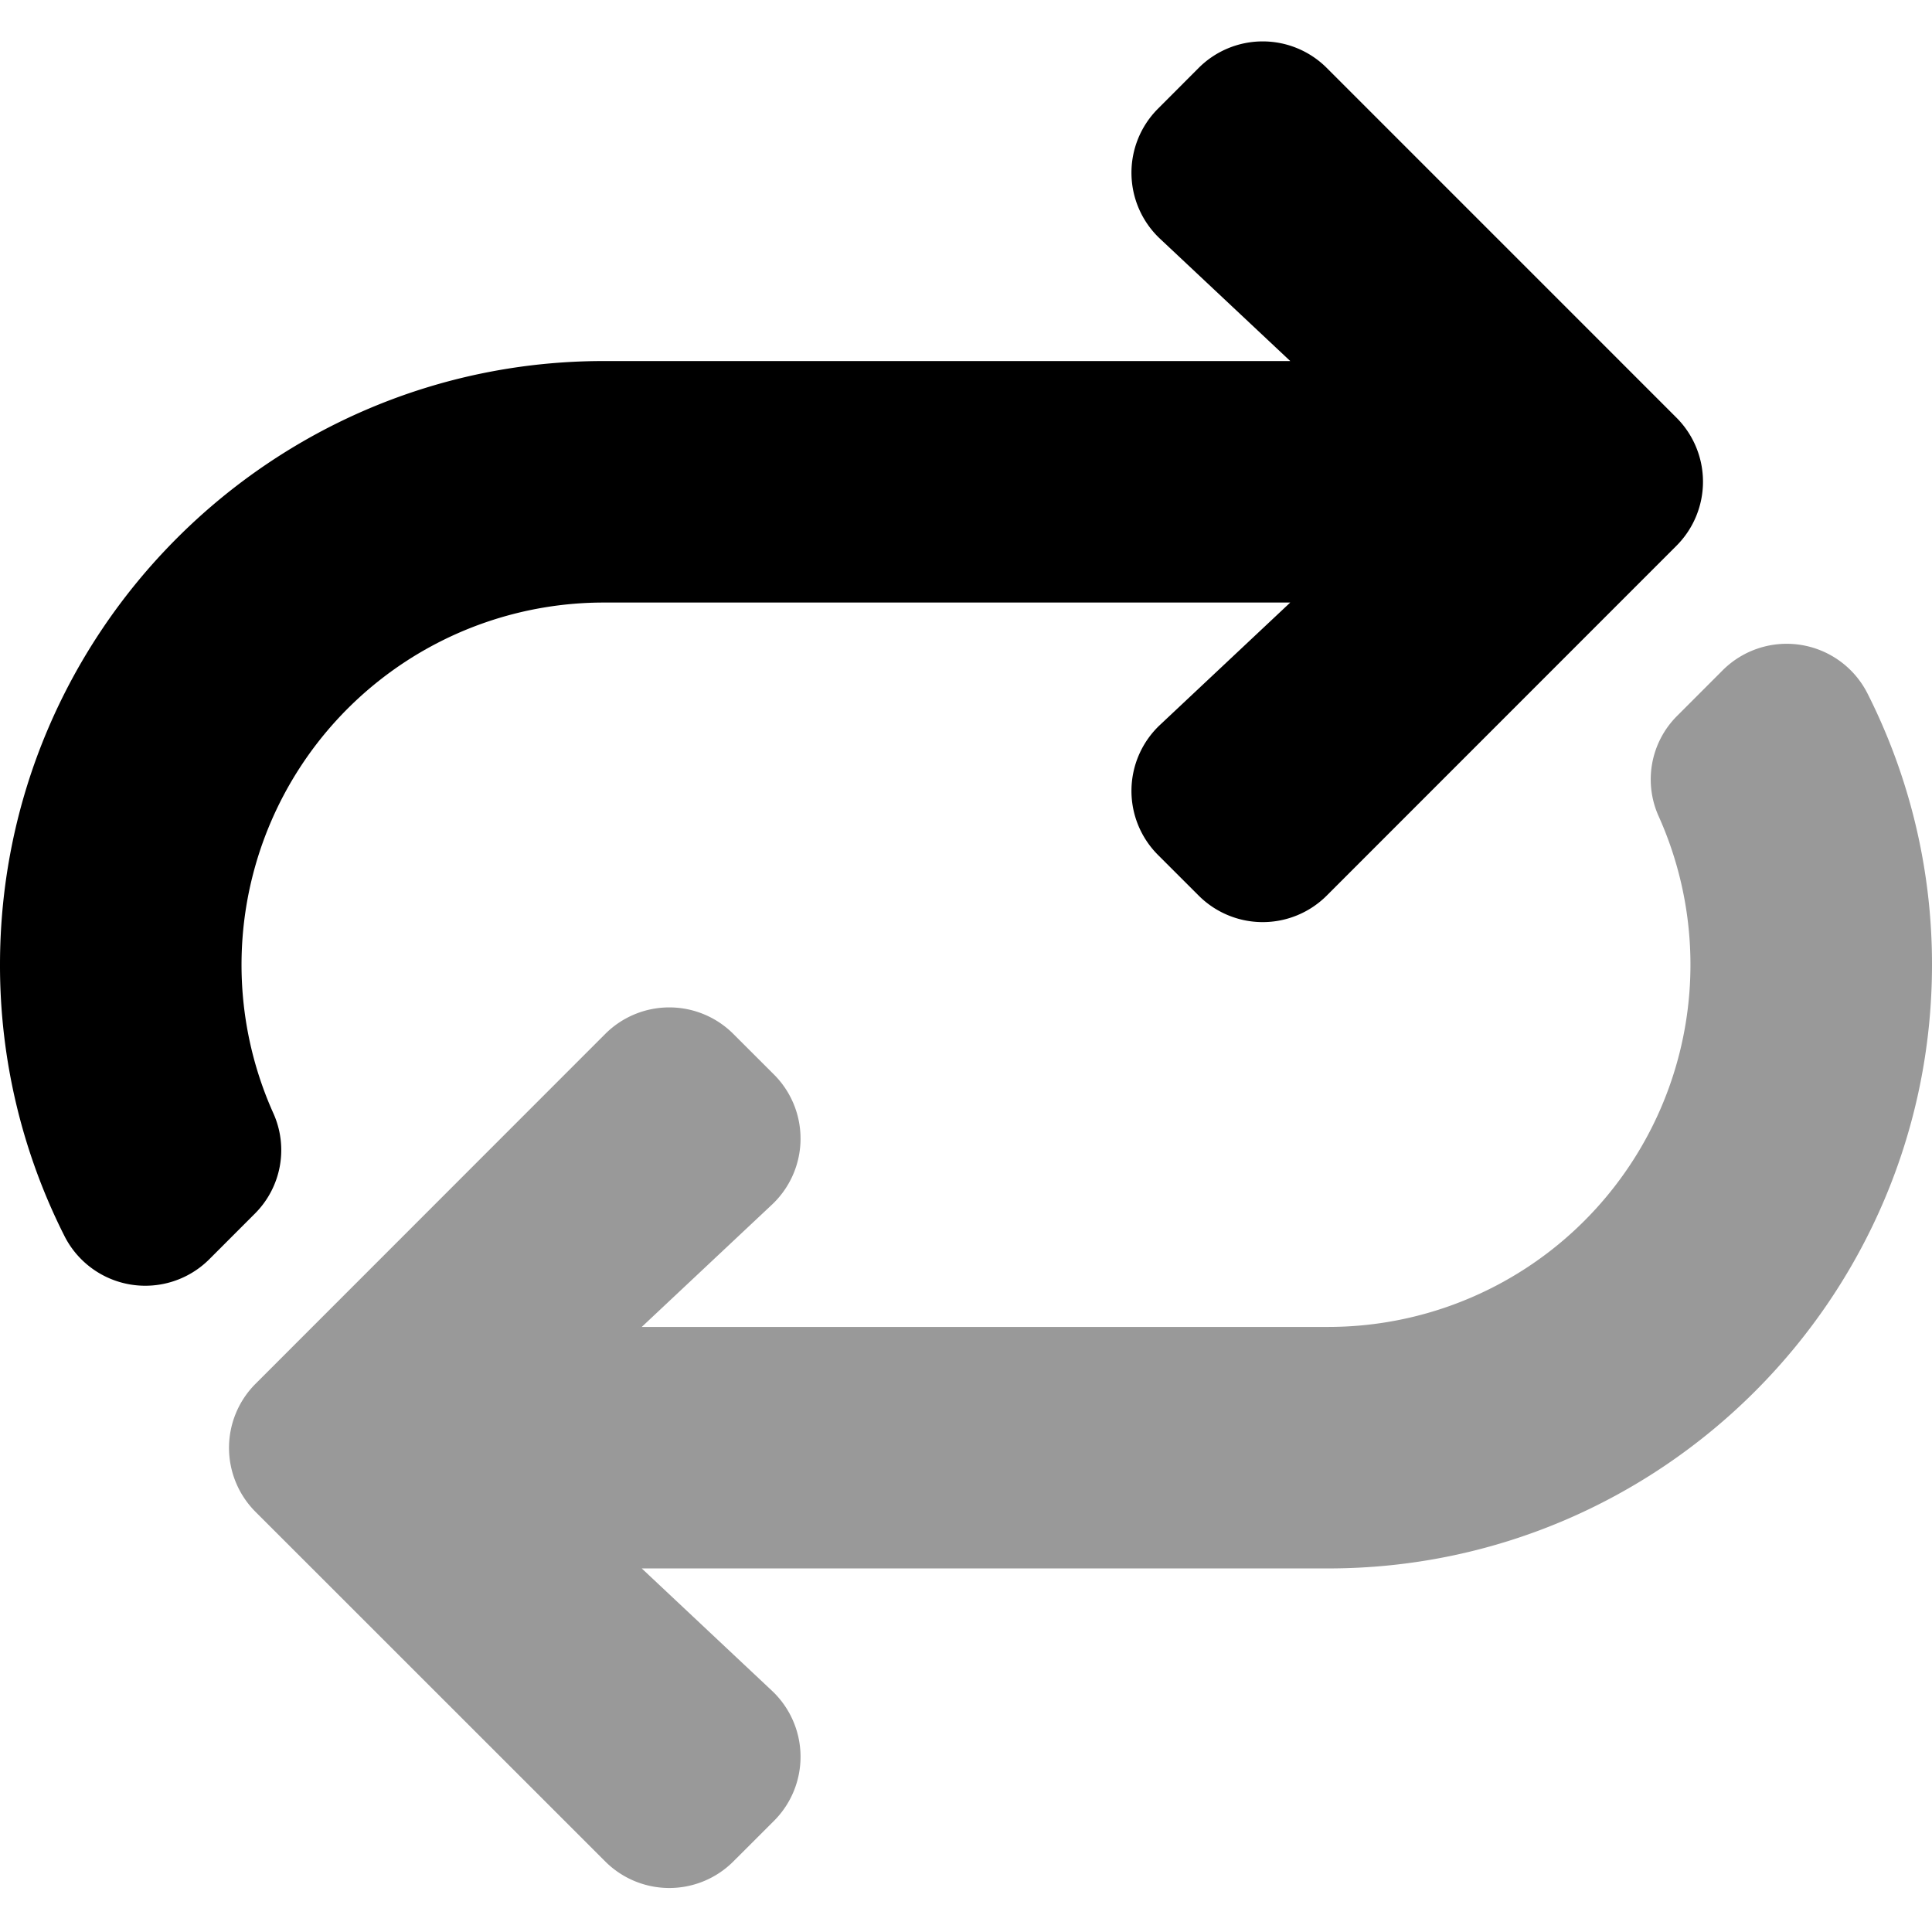
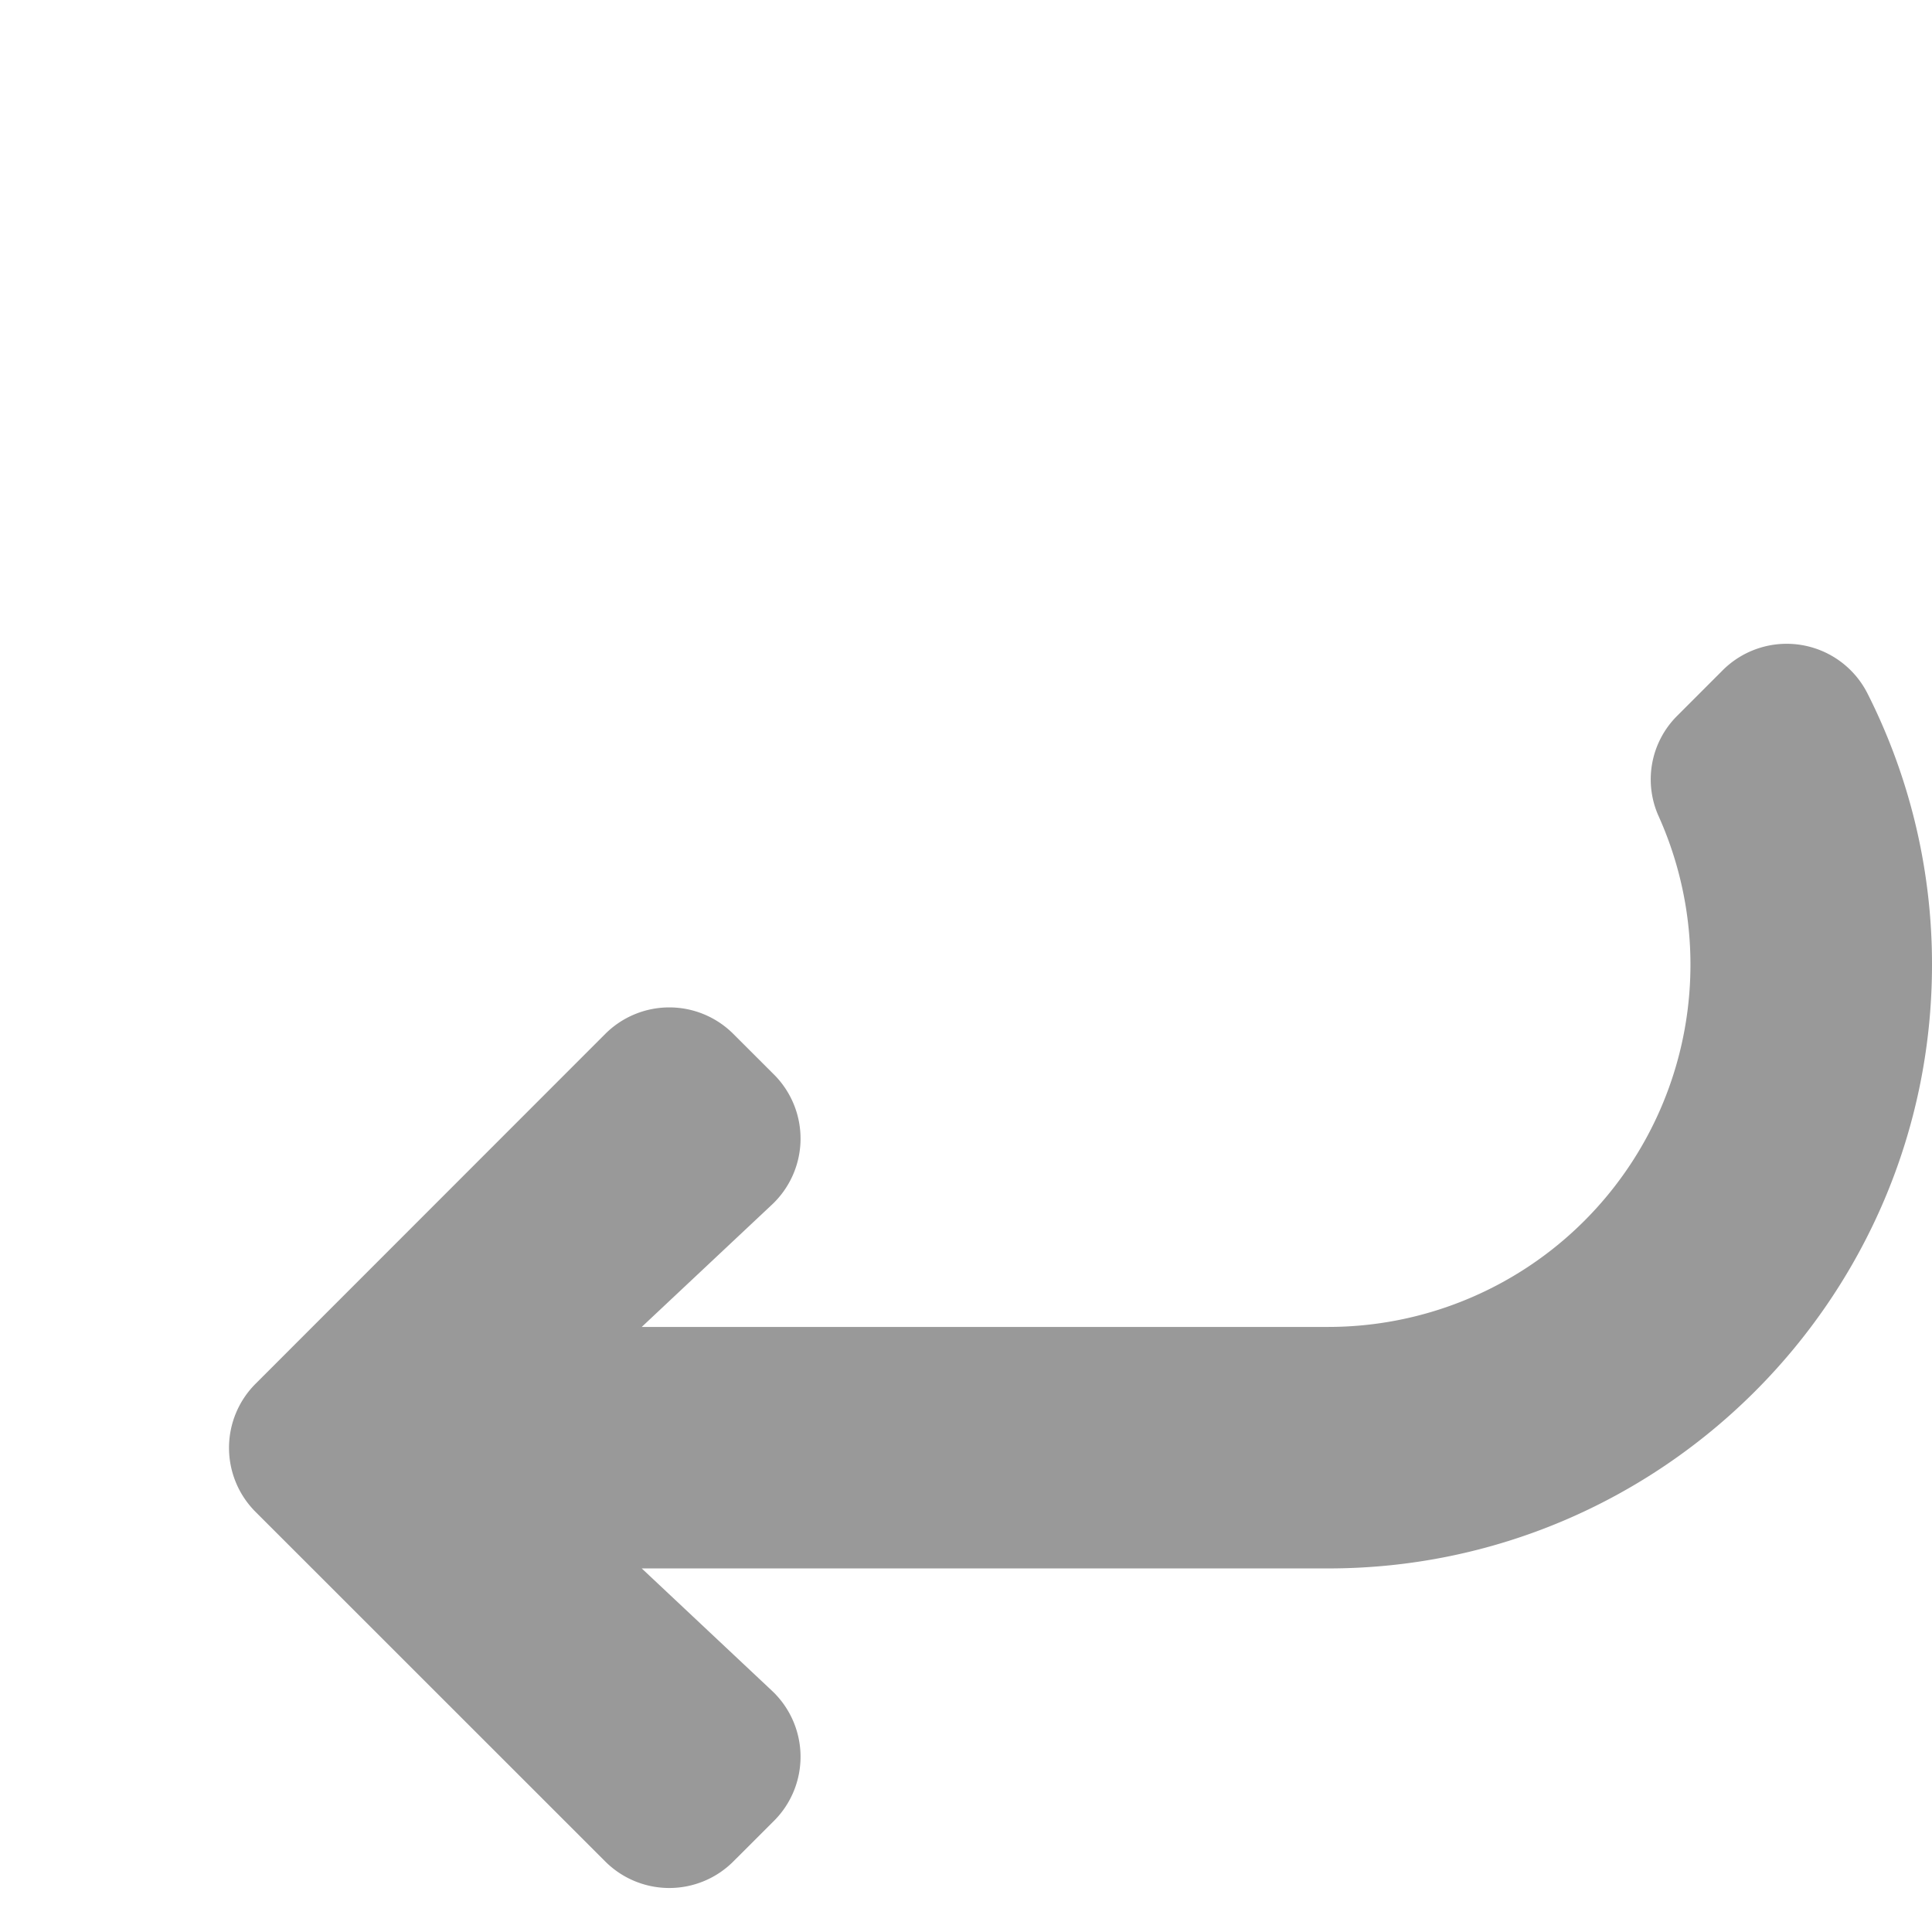
<svg xmlns="http://www.w3.org/2000/svg" viewBox="0 0 512 512">
  <defs>
    <style>.fa-secondary{opacity:.4}</style>
  </defs>
  <path d="M494.84 183.65a159 159 0 0 1 17.16 72c0 88.23-71.77 160-160 160H170.07l34.51 32.42a24 24 0 0 1 .54 34.47l-10.78 10.77a24 24 0 0 1-33.94 0l-92.68-92.65a24 24 0 0 1 0-33.94L160.4 274a24 24 0 0 1 33.94 0l10.78 10.77a24 24 0 0 1-.54 34.47l-34.51 32.41H352a96 96 0 0 0 87.62-135.2 23.77 23.77 0 0 1 4.73-26.63l12.18-12.19a24 24 0 0 1 38.31 6.02z" class="fa-secondary" />
-   <path d="M67.65 321.52l-12.18 12.19a24 24 0 0 1-38.31-6A159 159 0 0 1 0 255.68c0-88.22 71.77-160 160-160h181.93l-34.51-32.41a24 24 0 0 1-.54-34.47L317.66 18a24 24 0 0 1 33.94 0l92.68 92.69a24 24 0 0 1 0 33.94l-92.68 92.71a24 24 0 0 1-33.94 0l-10.78-10.77a24 24 0 0 1 .54-34.47l34.51-32.42H160a96 96 0 0 0-87.62 135.21 23.78 23.78 0 0 1-4.73 26.63z" class="fa-primary" />
</svg>